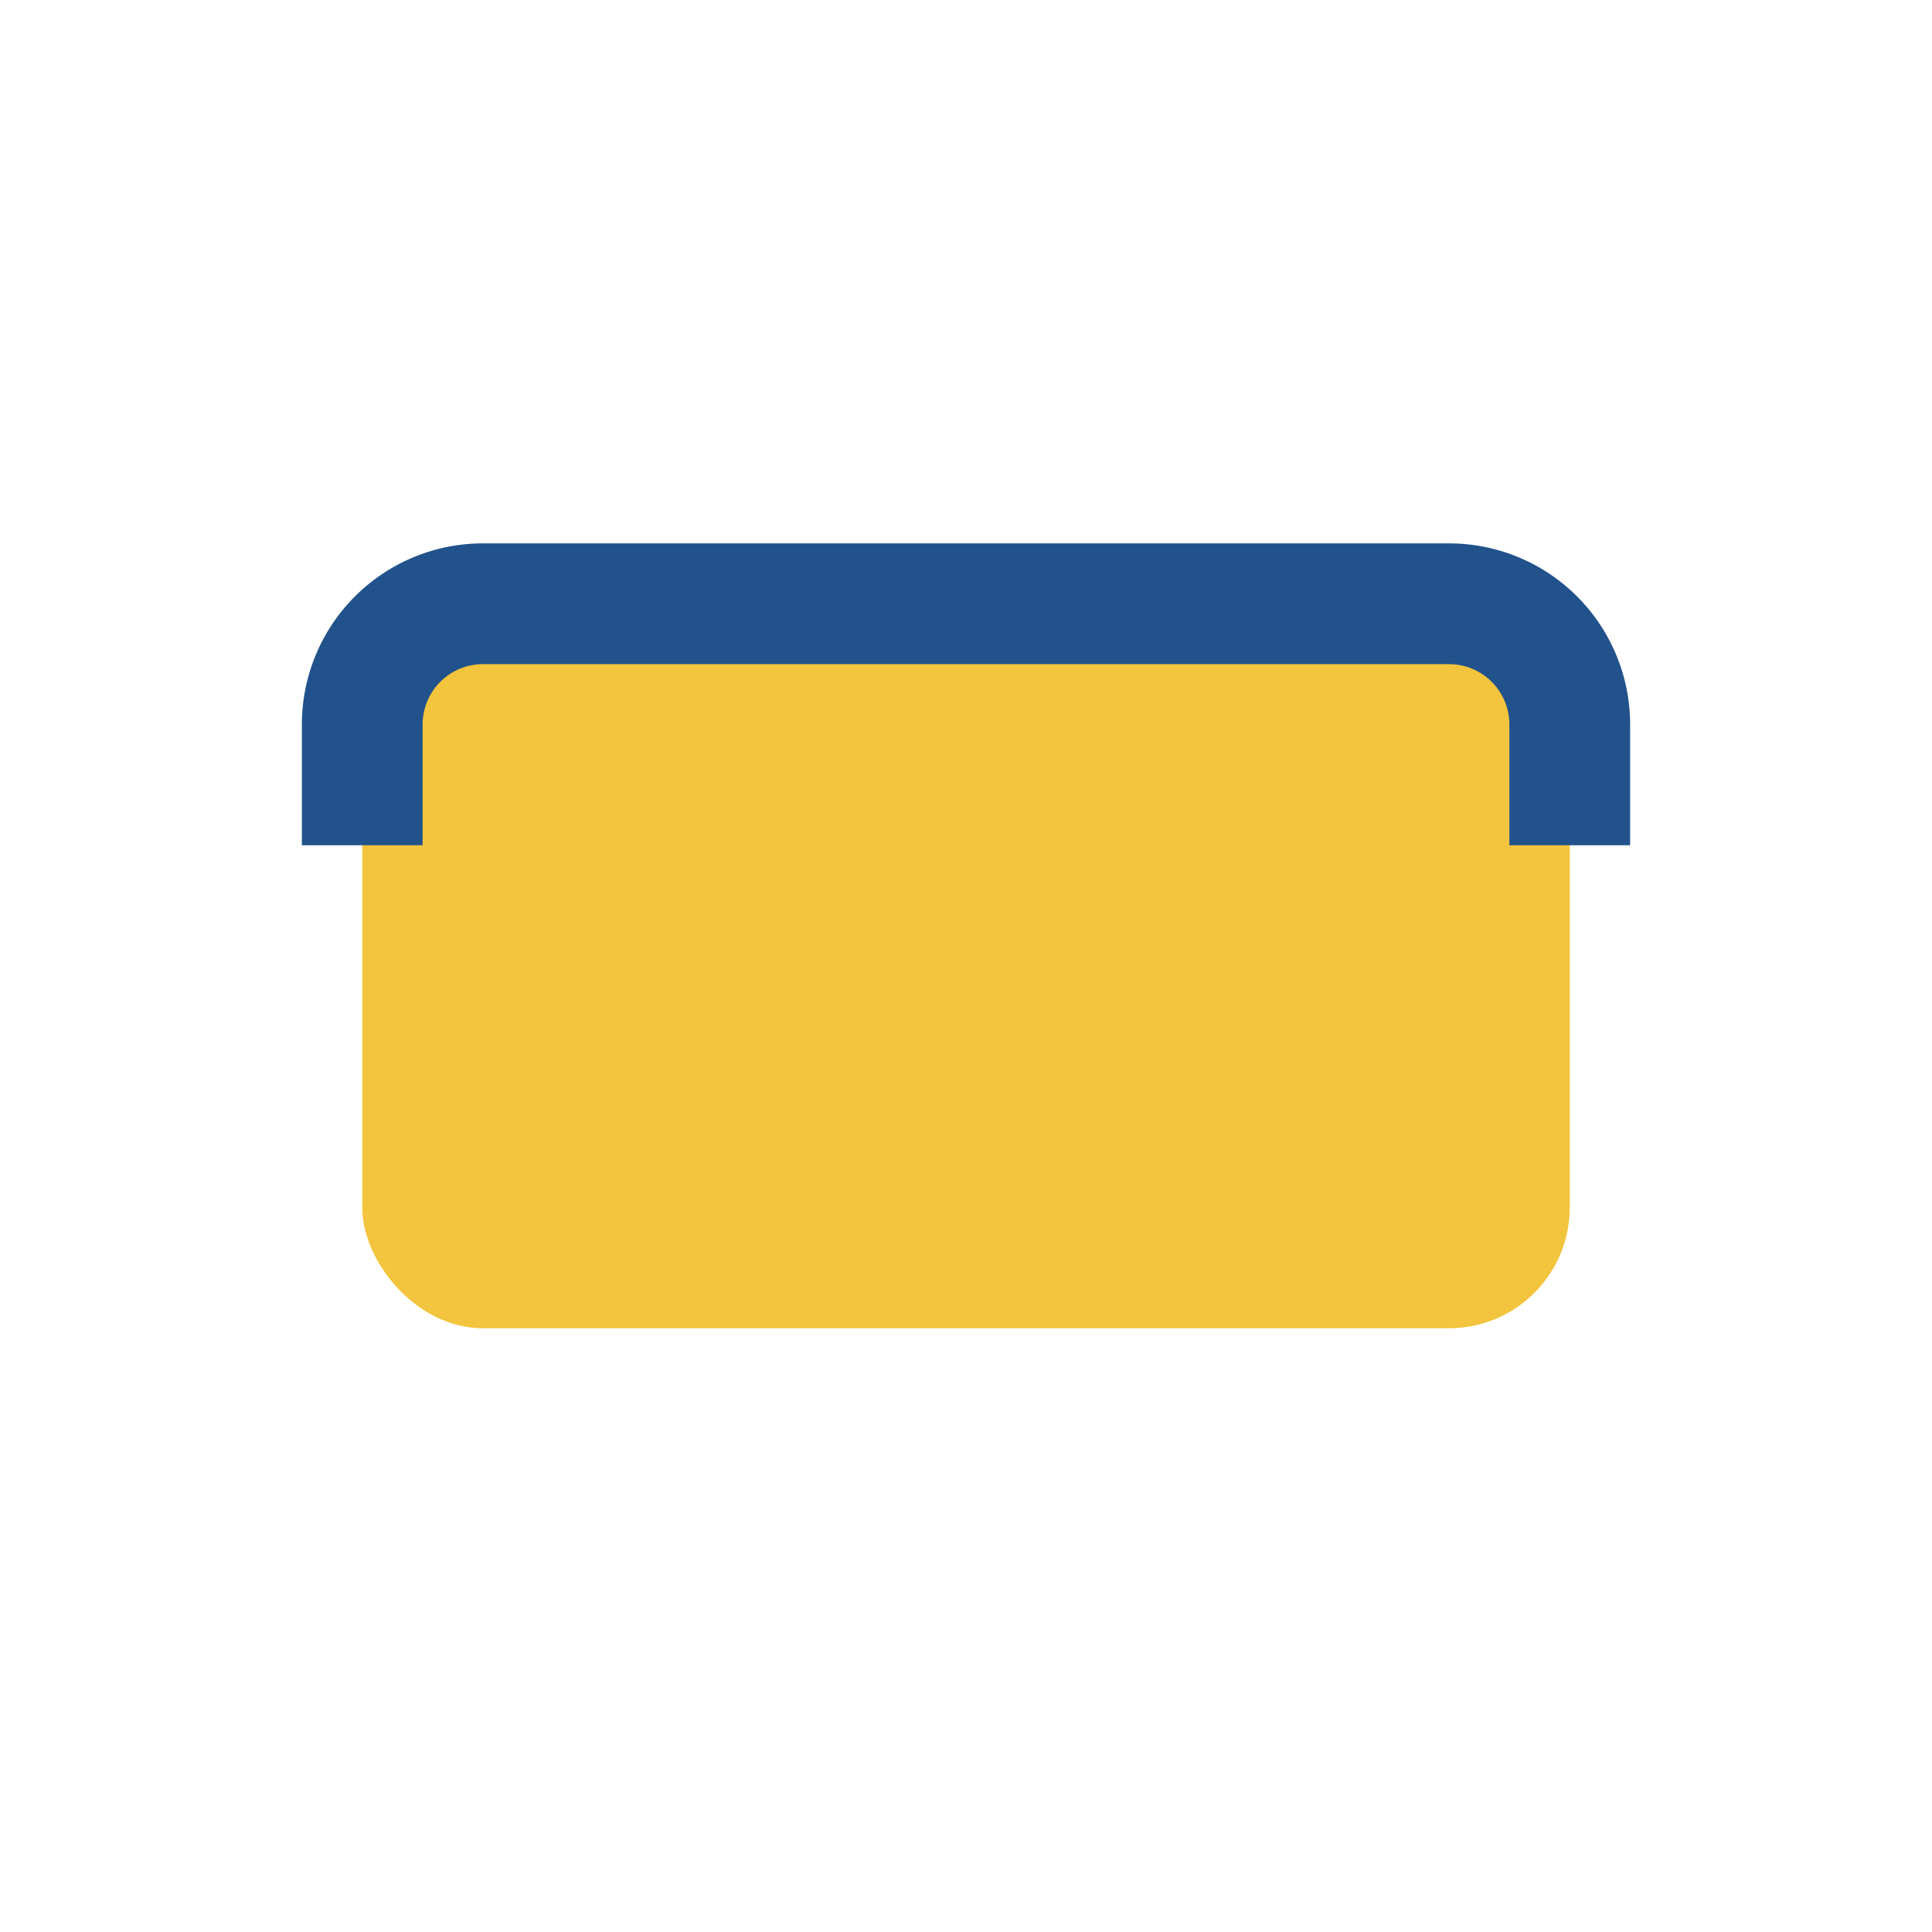
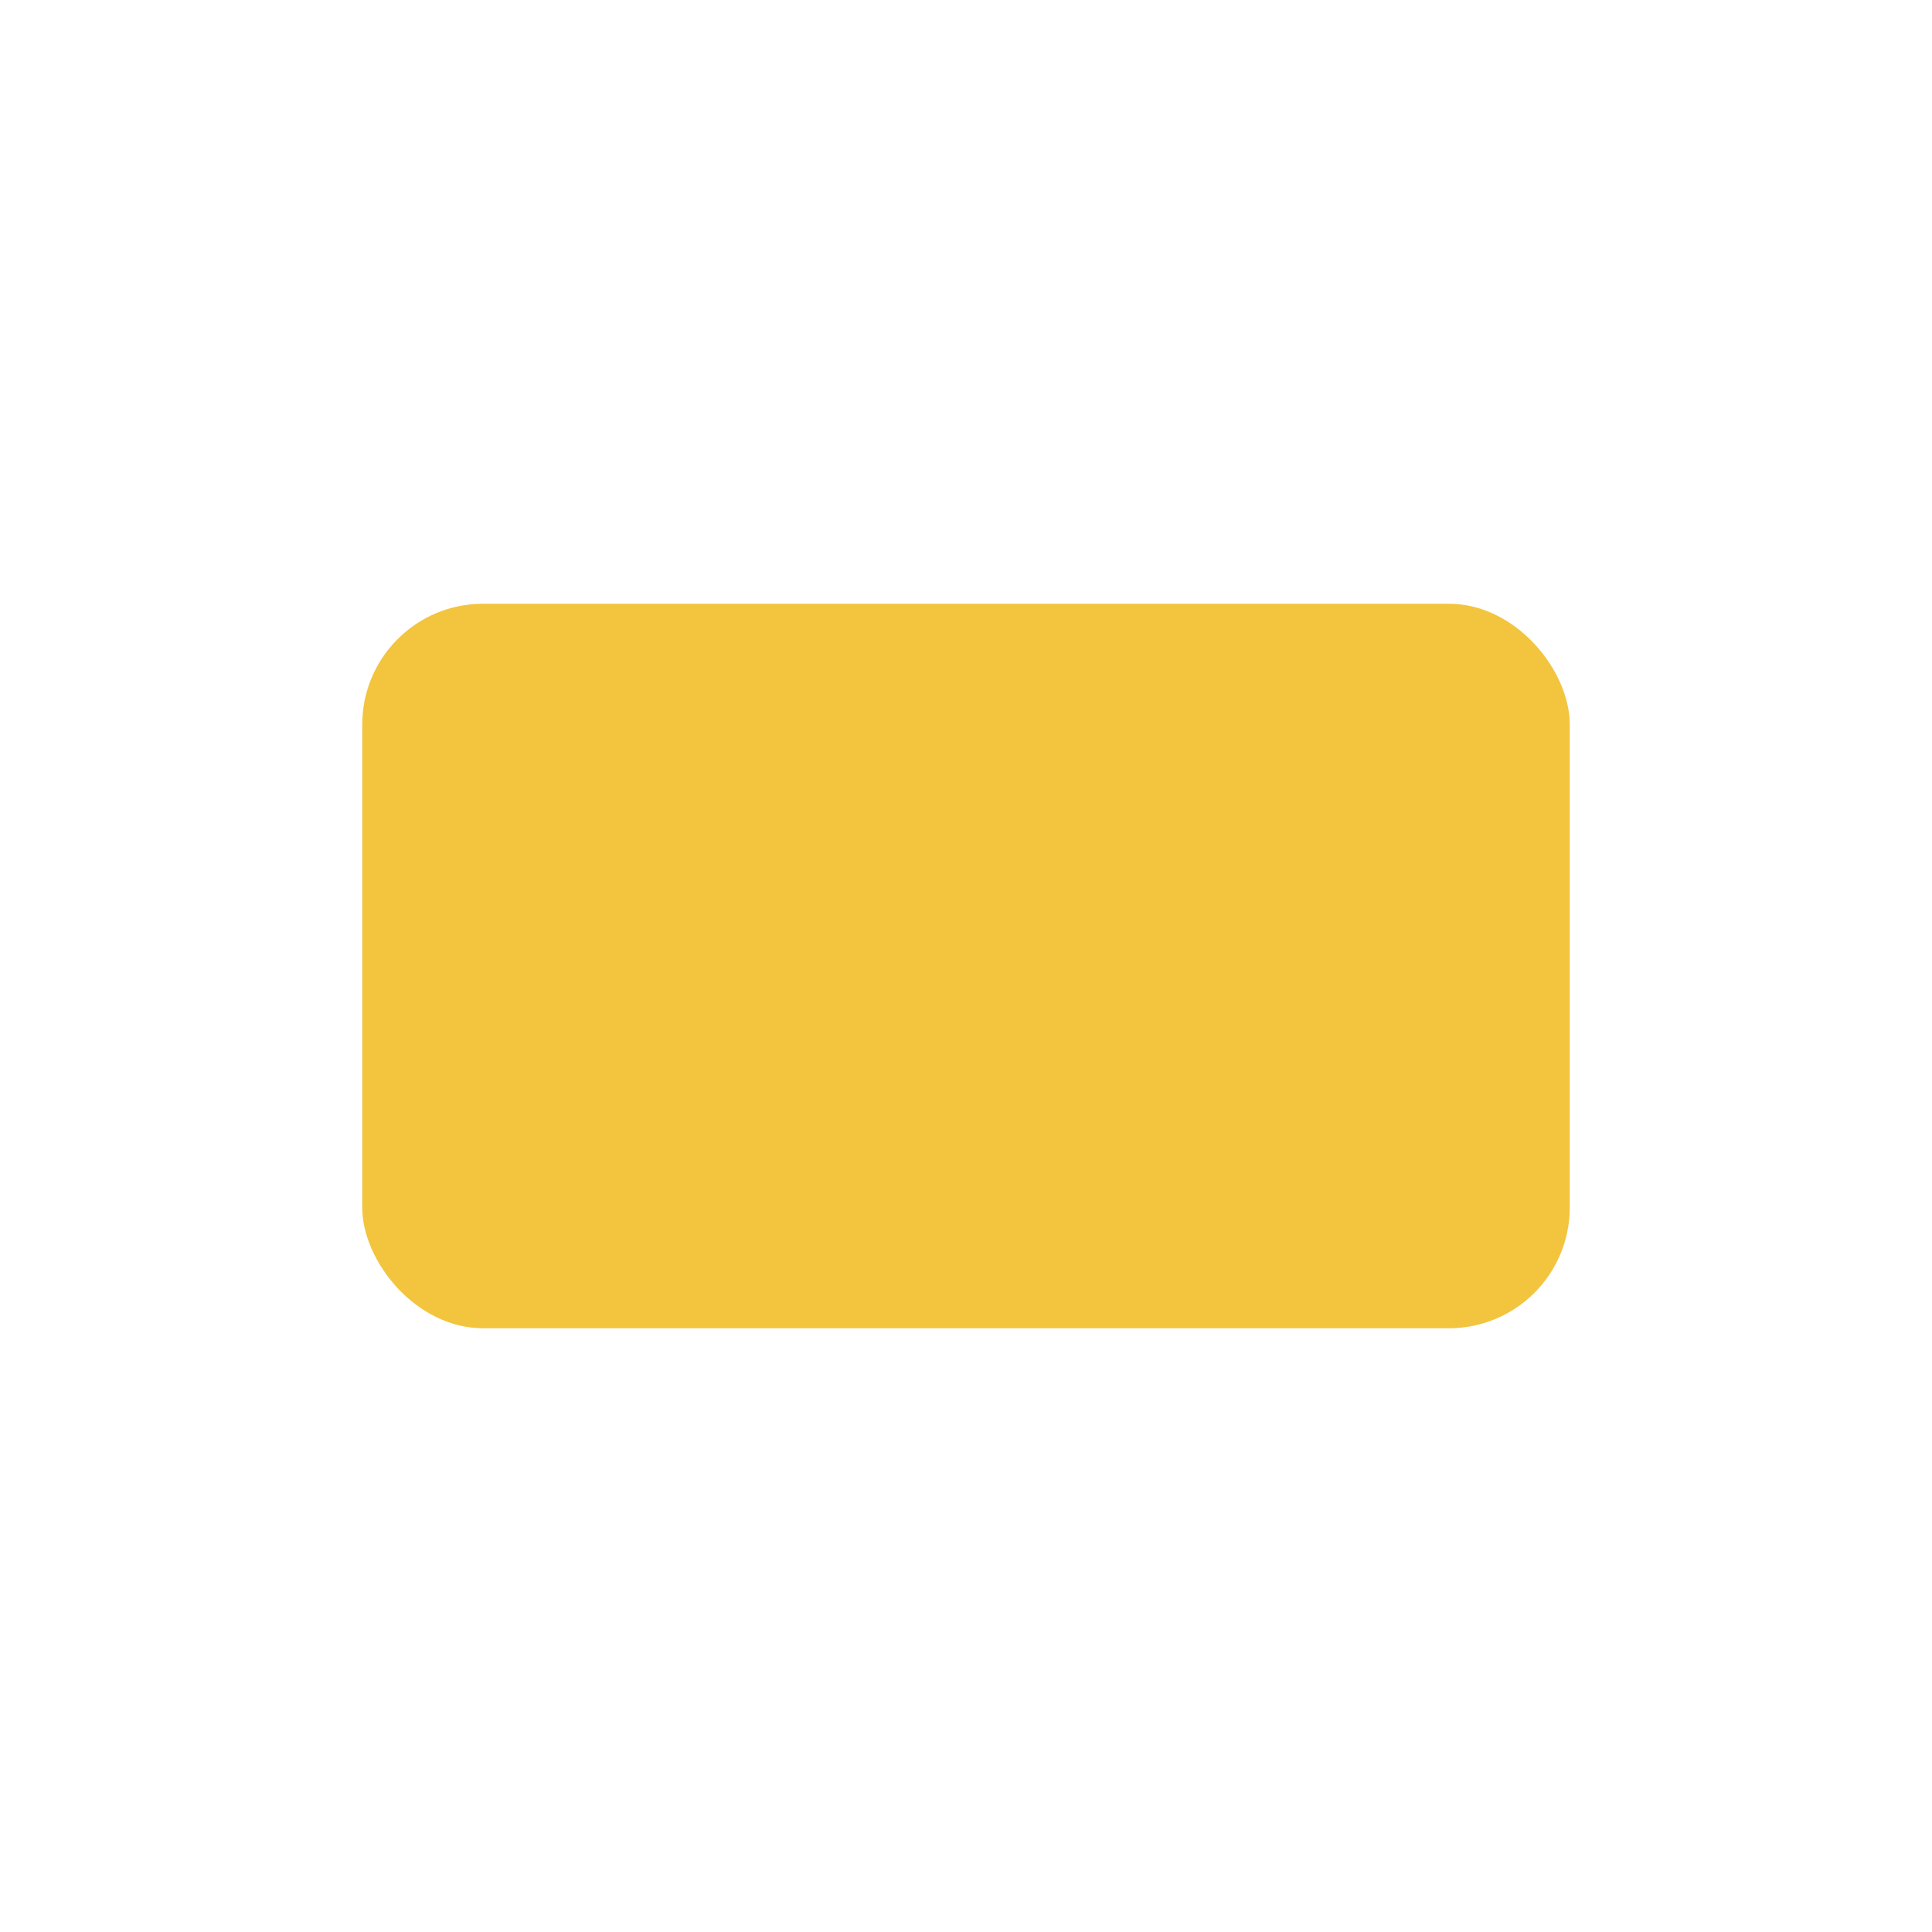
<svg xmlns="http://www.w3.org/2000/svg" width="32" height="32" viewBox="0 0 32 32">
  <rect x="6" y="10" width="20" height="12" rx="2" fill="#F3C43D" />
-   <path d="M6 14v-2a2 2 0 012-2h16a2 2 0 012 2v2" stroke="#21528B" stroke-width="2" fill="none" />
</svg>